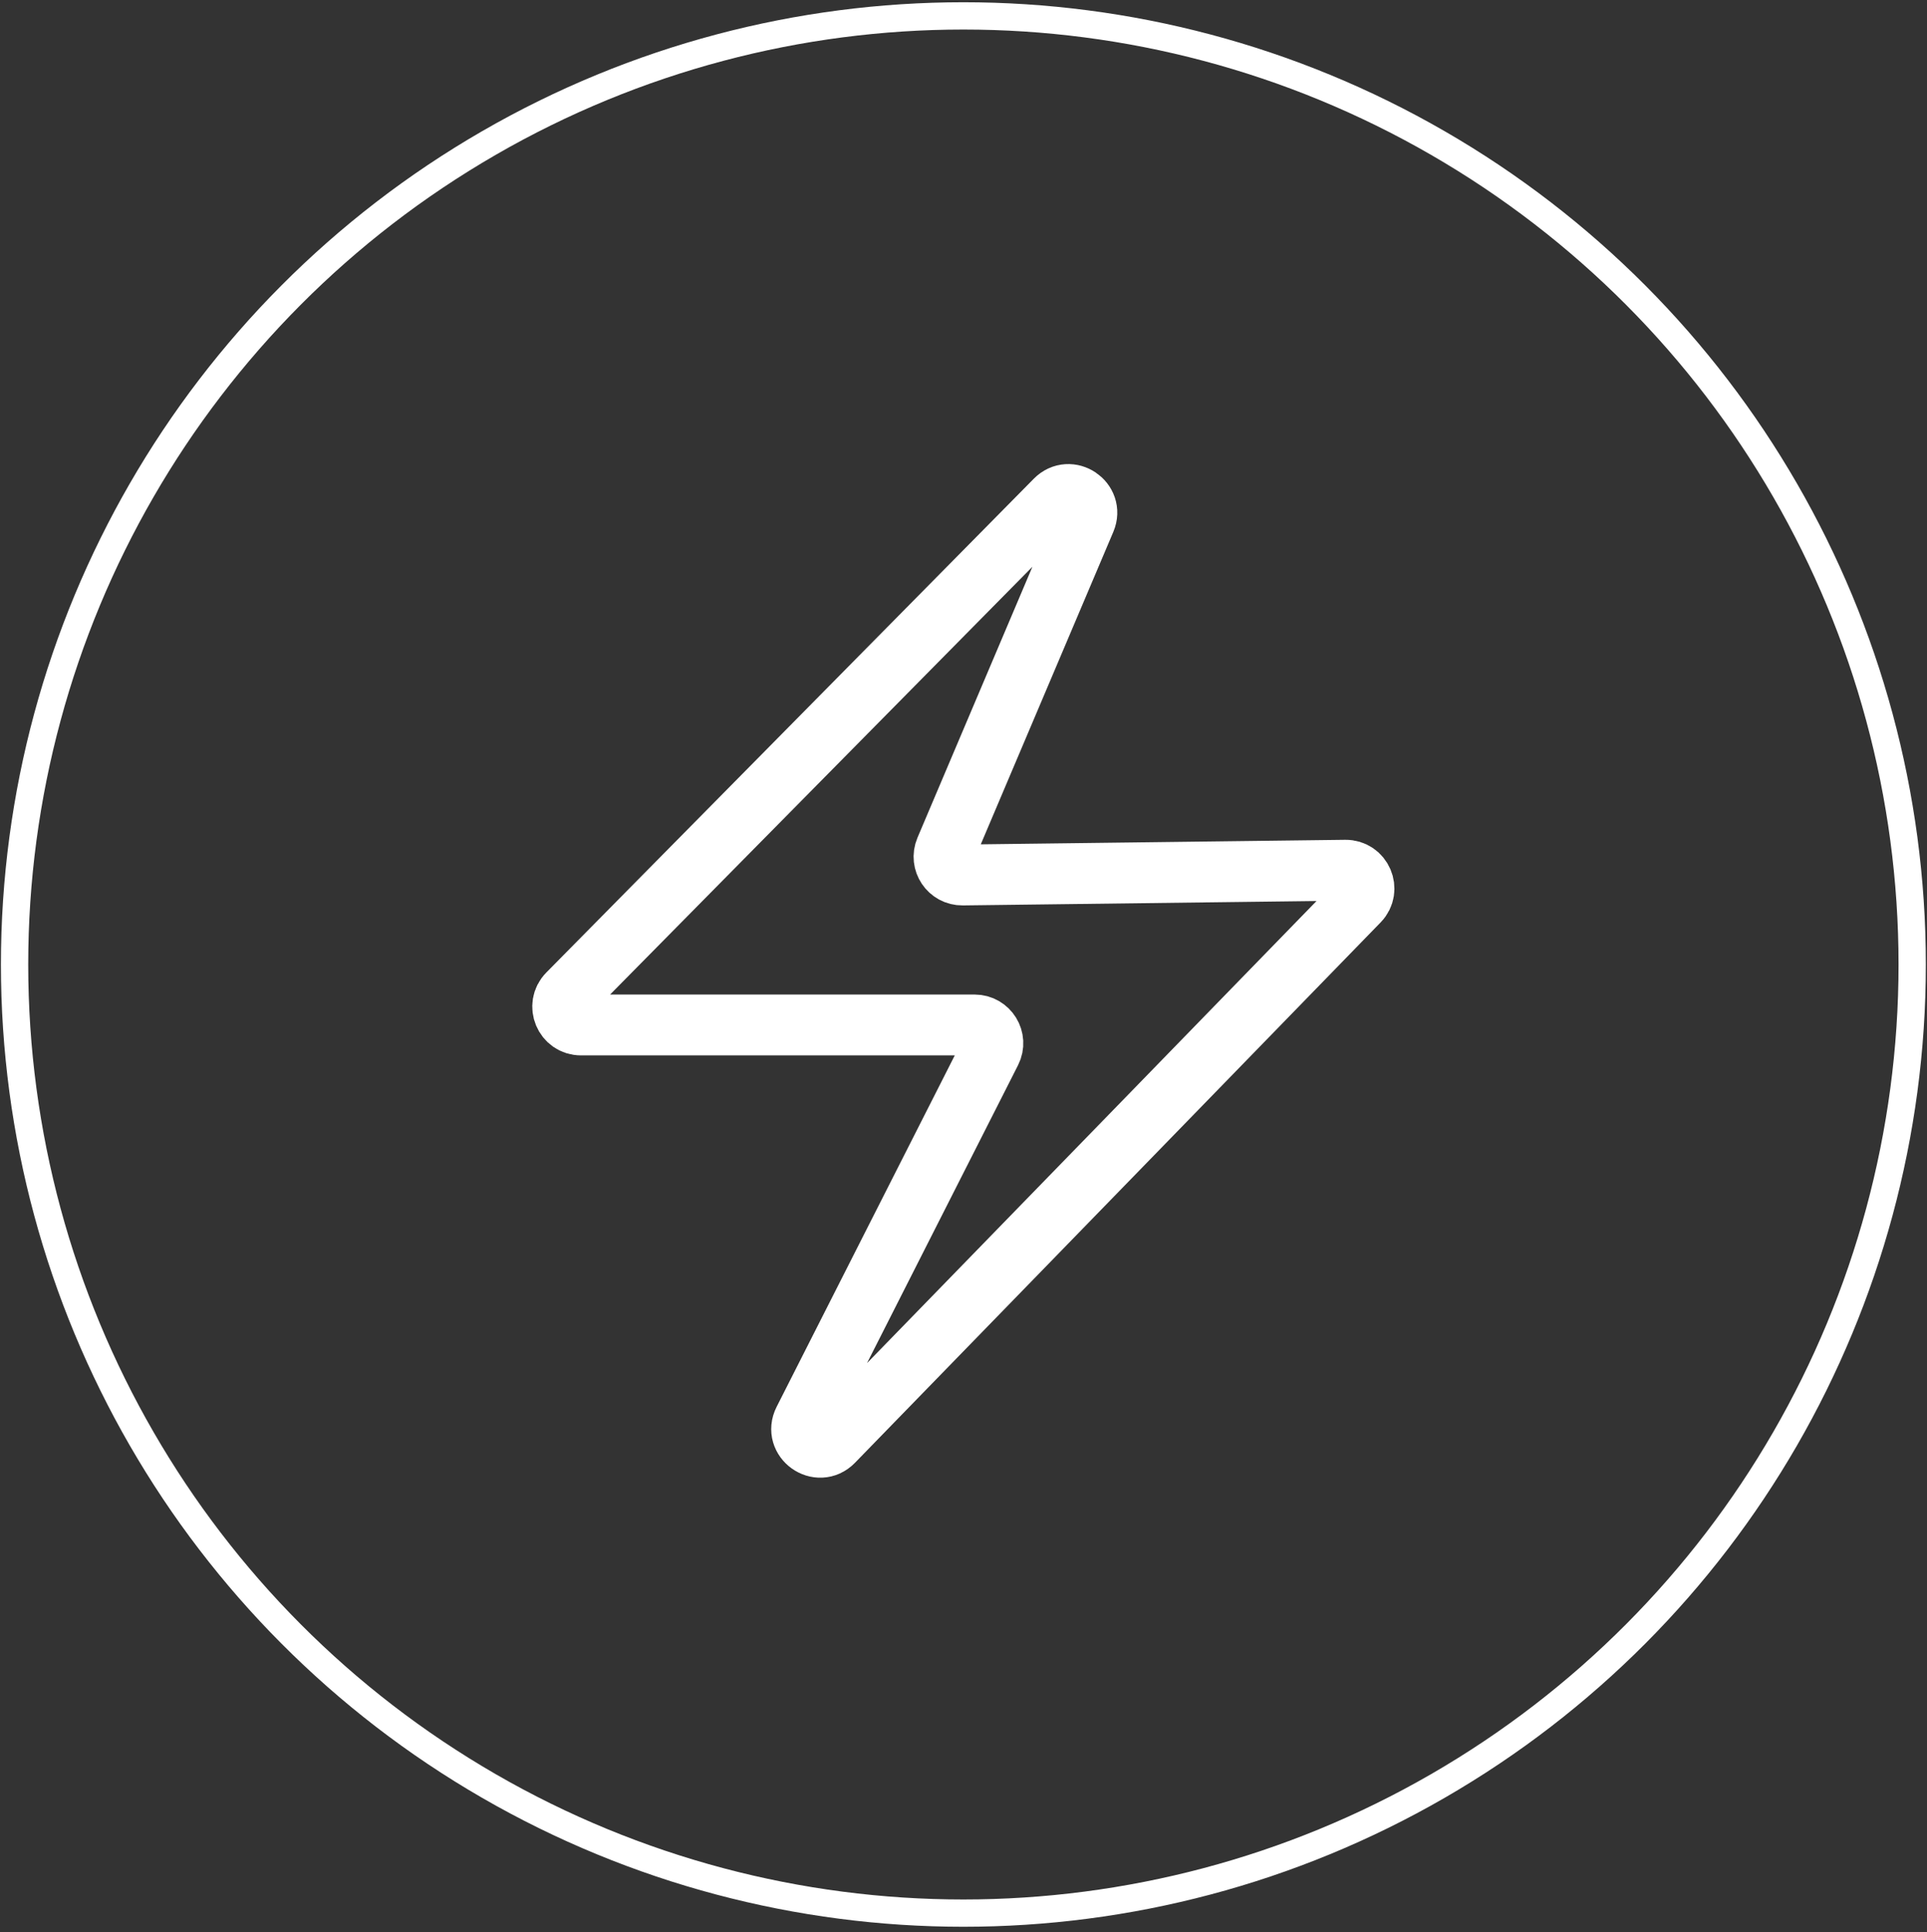
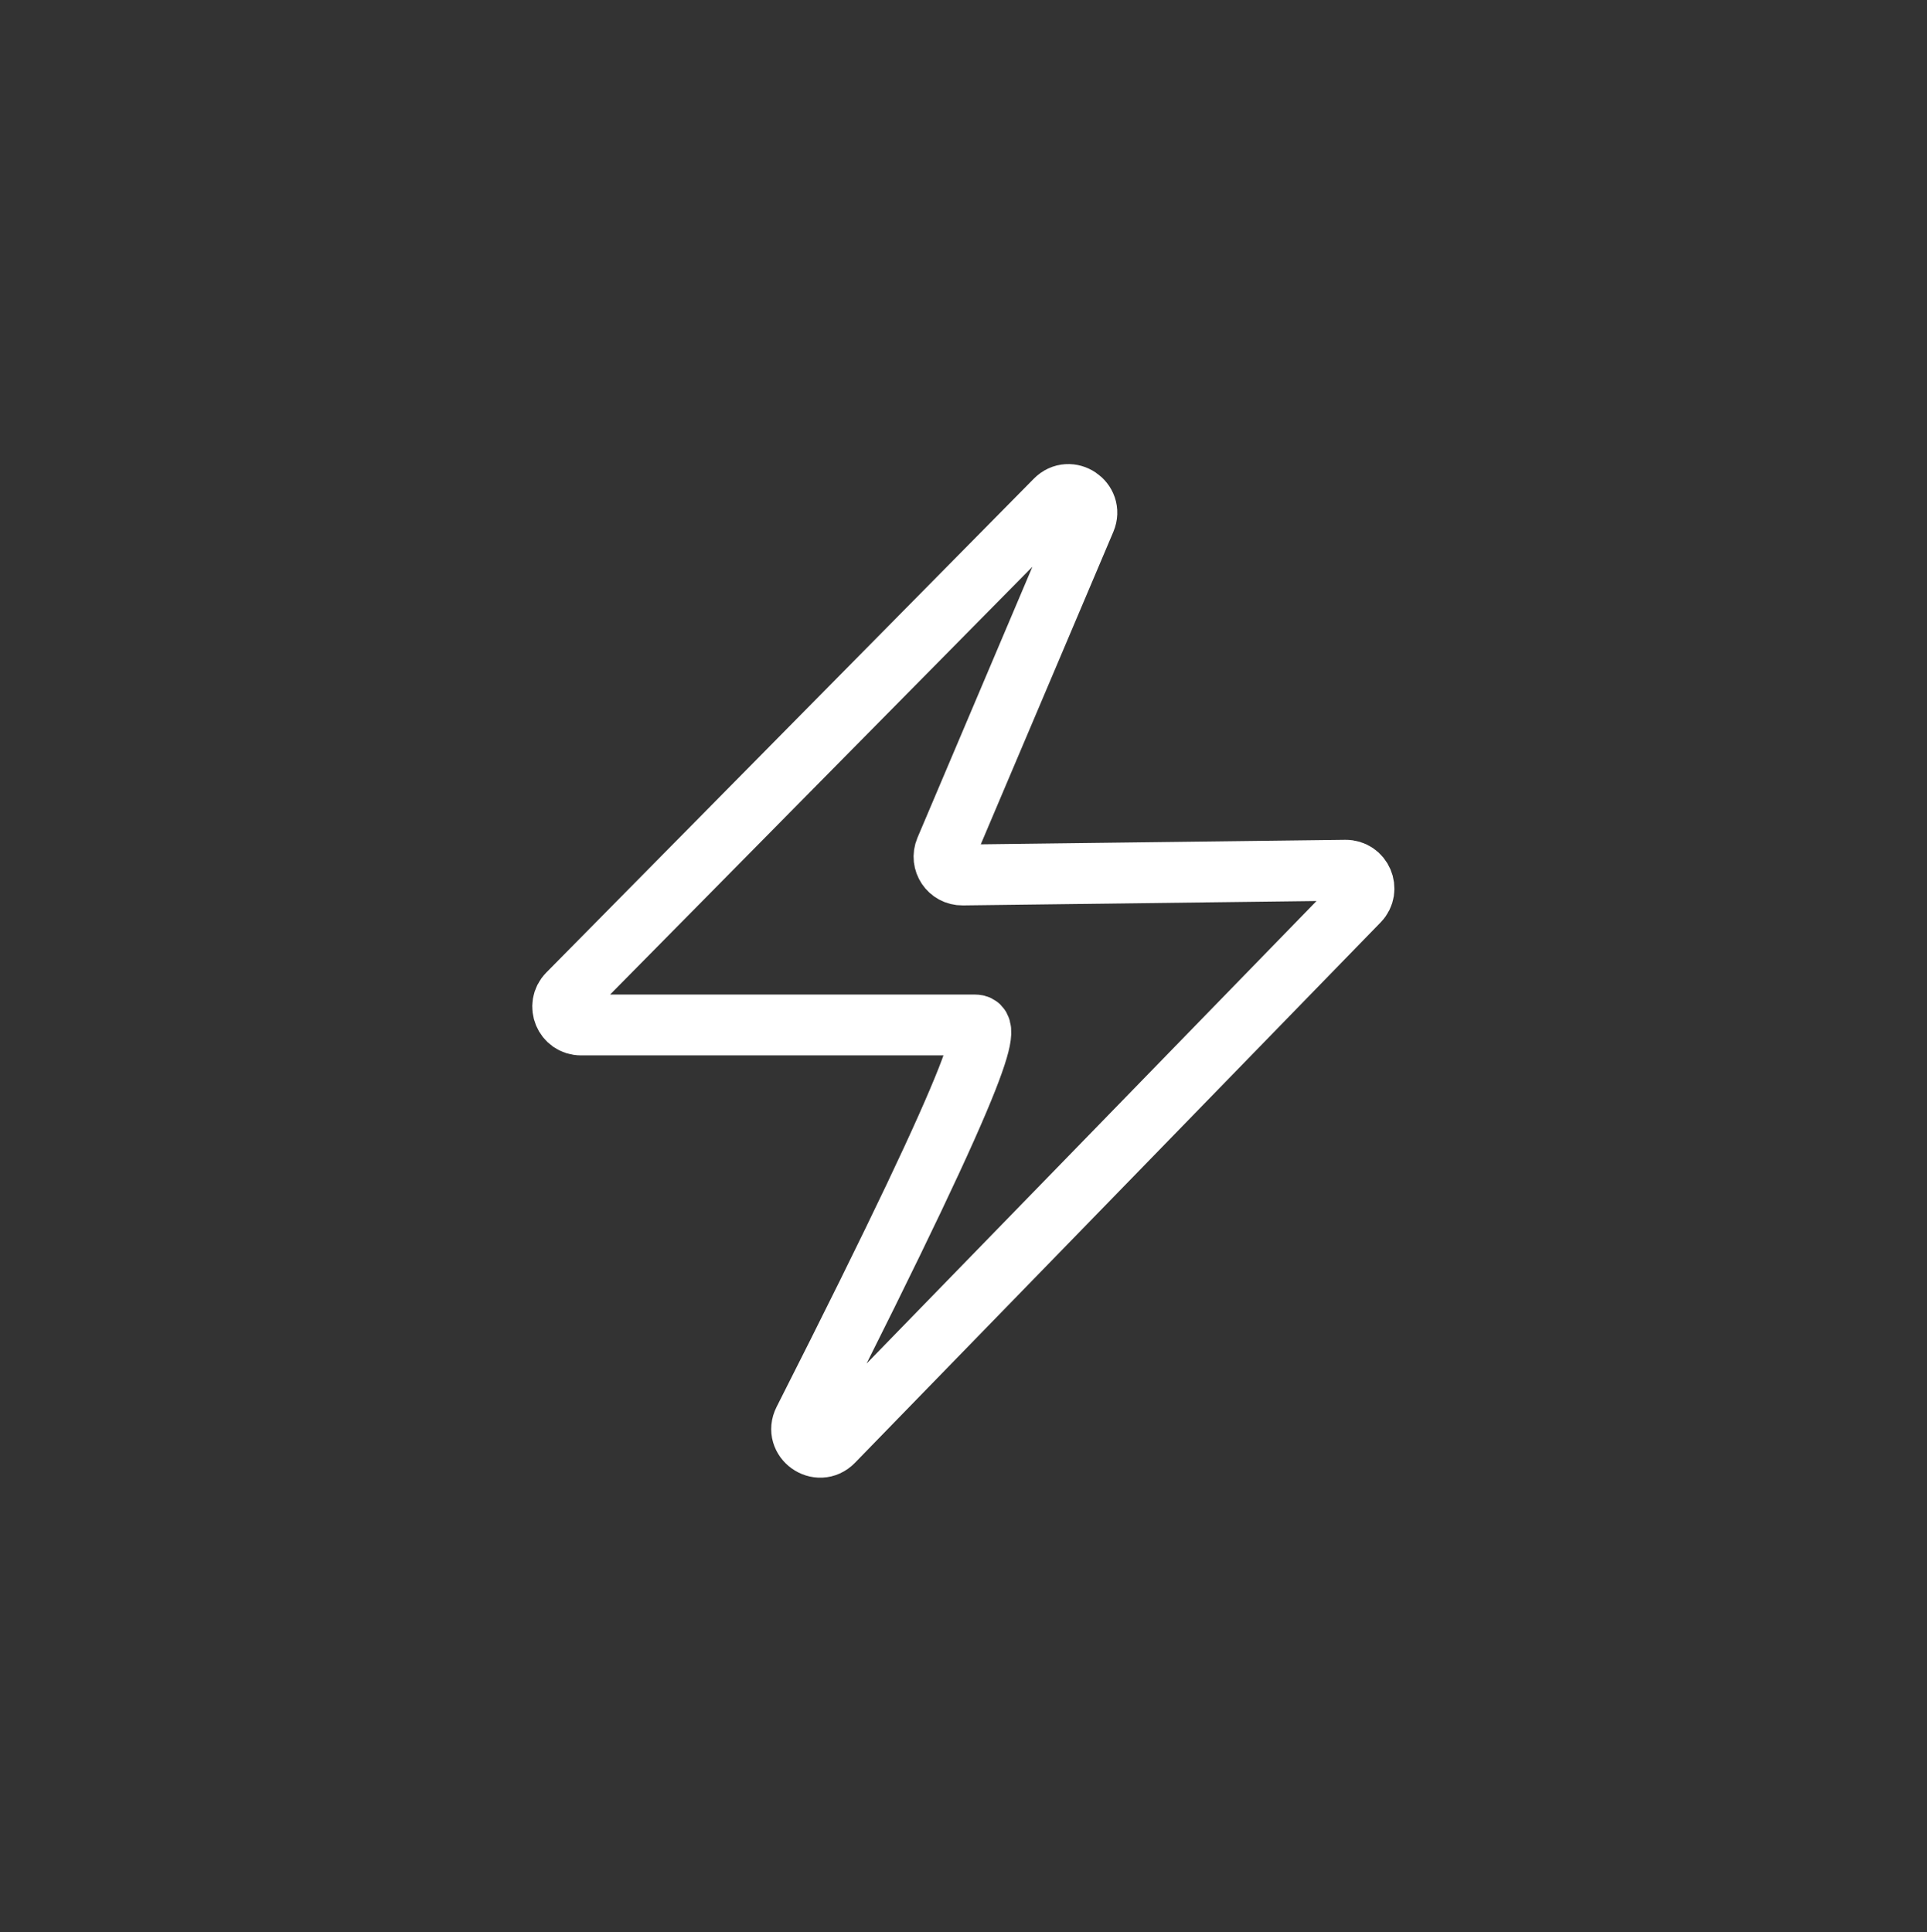
<svg xmlns="http://www.w3.org/2000/svg" width="353" height="354" viewBox="0 0 353 354" fill="none">
  <rect x="0" y="0" width="353" height="354" fill="#333333" stroke="none" />
-   <circle cx="176.479" cy="176.721" r="173.809" stroke="white" stroke-width="5" />
-   <path d="M248.91 165.124L152.621 264.132C149.949 266.879 145.507 263.706 147.239 260.288L181.516 192.654C182.644 190.428 181.027 187.797 178.532 187.797H106.43C103.46 187.797 101.963 184.216 104.049 182.102L193.35 91.625C195.941 89 200.25 91.885 198.811 95.281L173.2 155.667C172.258 157.889 173.907 160.348 176.321 160.318L246.47 159.447C249.448 159.41 250.986 162.989 248.91 165.124Z" stroke="white" stroke-width="11.15" />
+   <path d="M248.91 165.124L152.621 264.132C149.949 266.879 145.507 263.706 147.239 260.288C182.644 190.428 181.027 187.797 178.532 187.797H106.43C103.46 187.797 101.963 184.216 104.049 182.102L193.35 91.625C195.941 89 200.25 91.885 198.811 95.281L173.2 155.667C172.258 157.889 173.907 160.348 176.321 160.318L246.47 159.447C249.448 159.41 250.986 162.989 248.91 165.124Z" stroke="white" stroke-width="11.15" />
</svg>